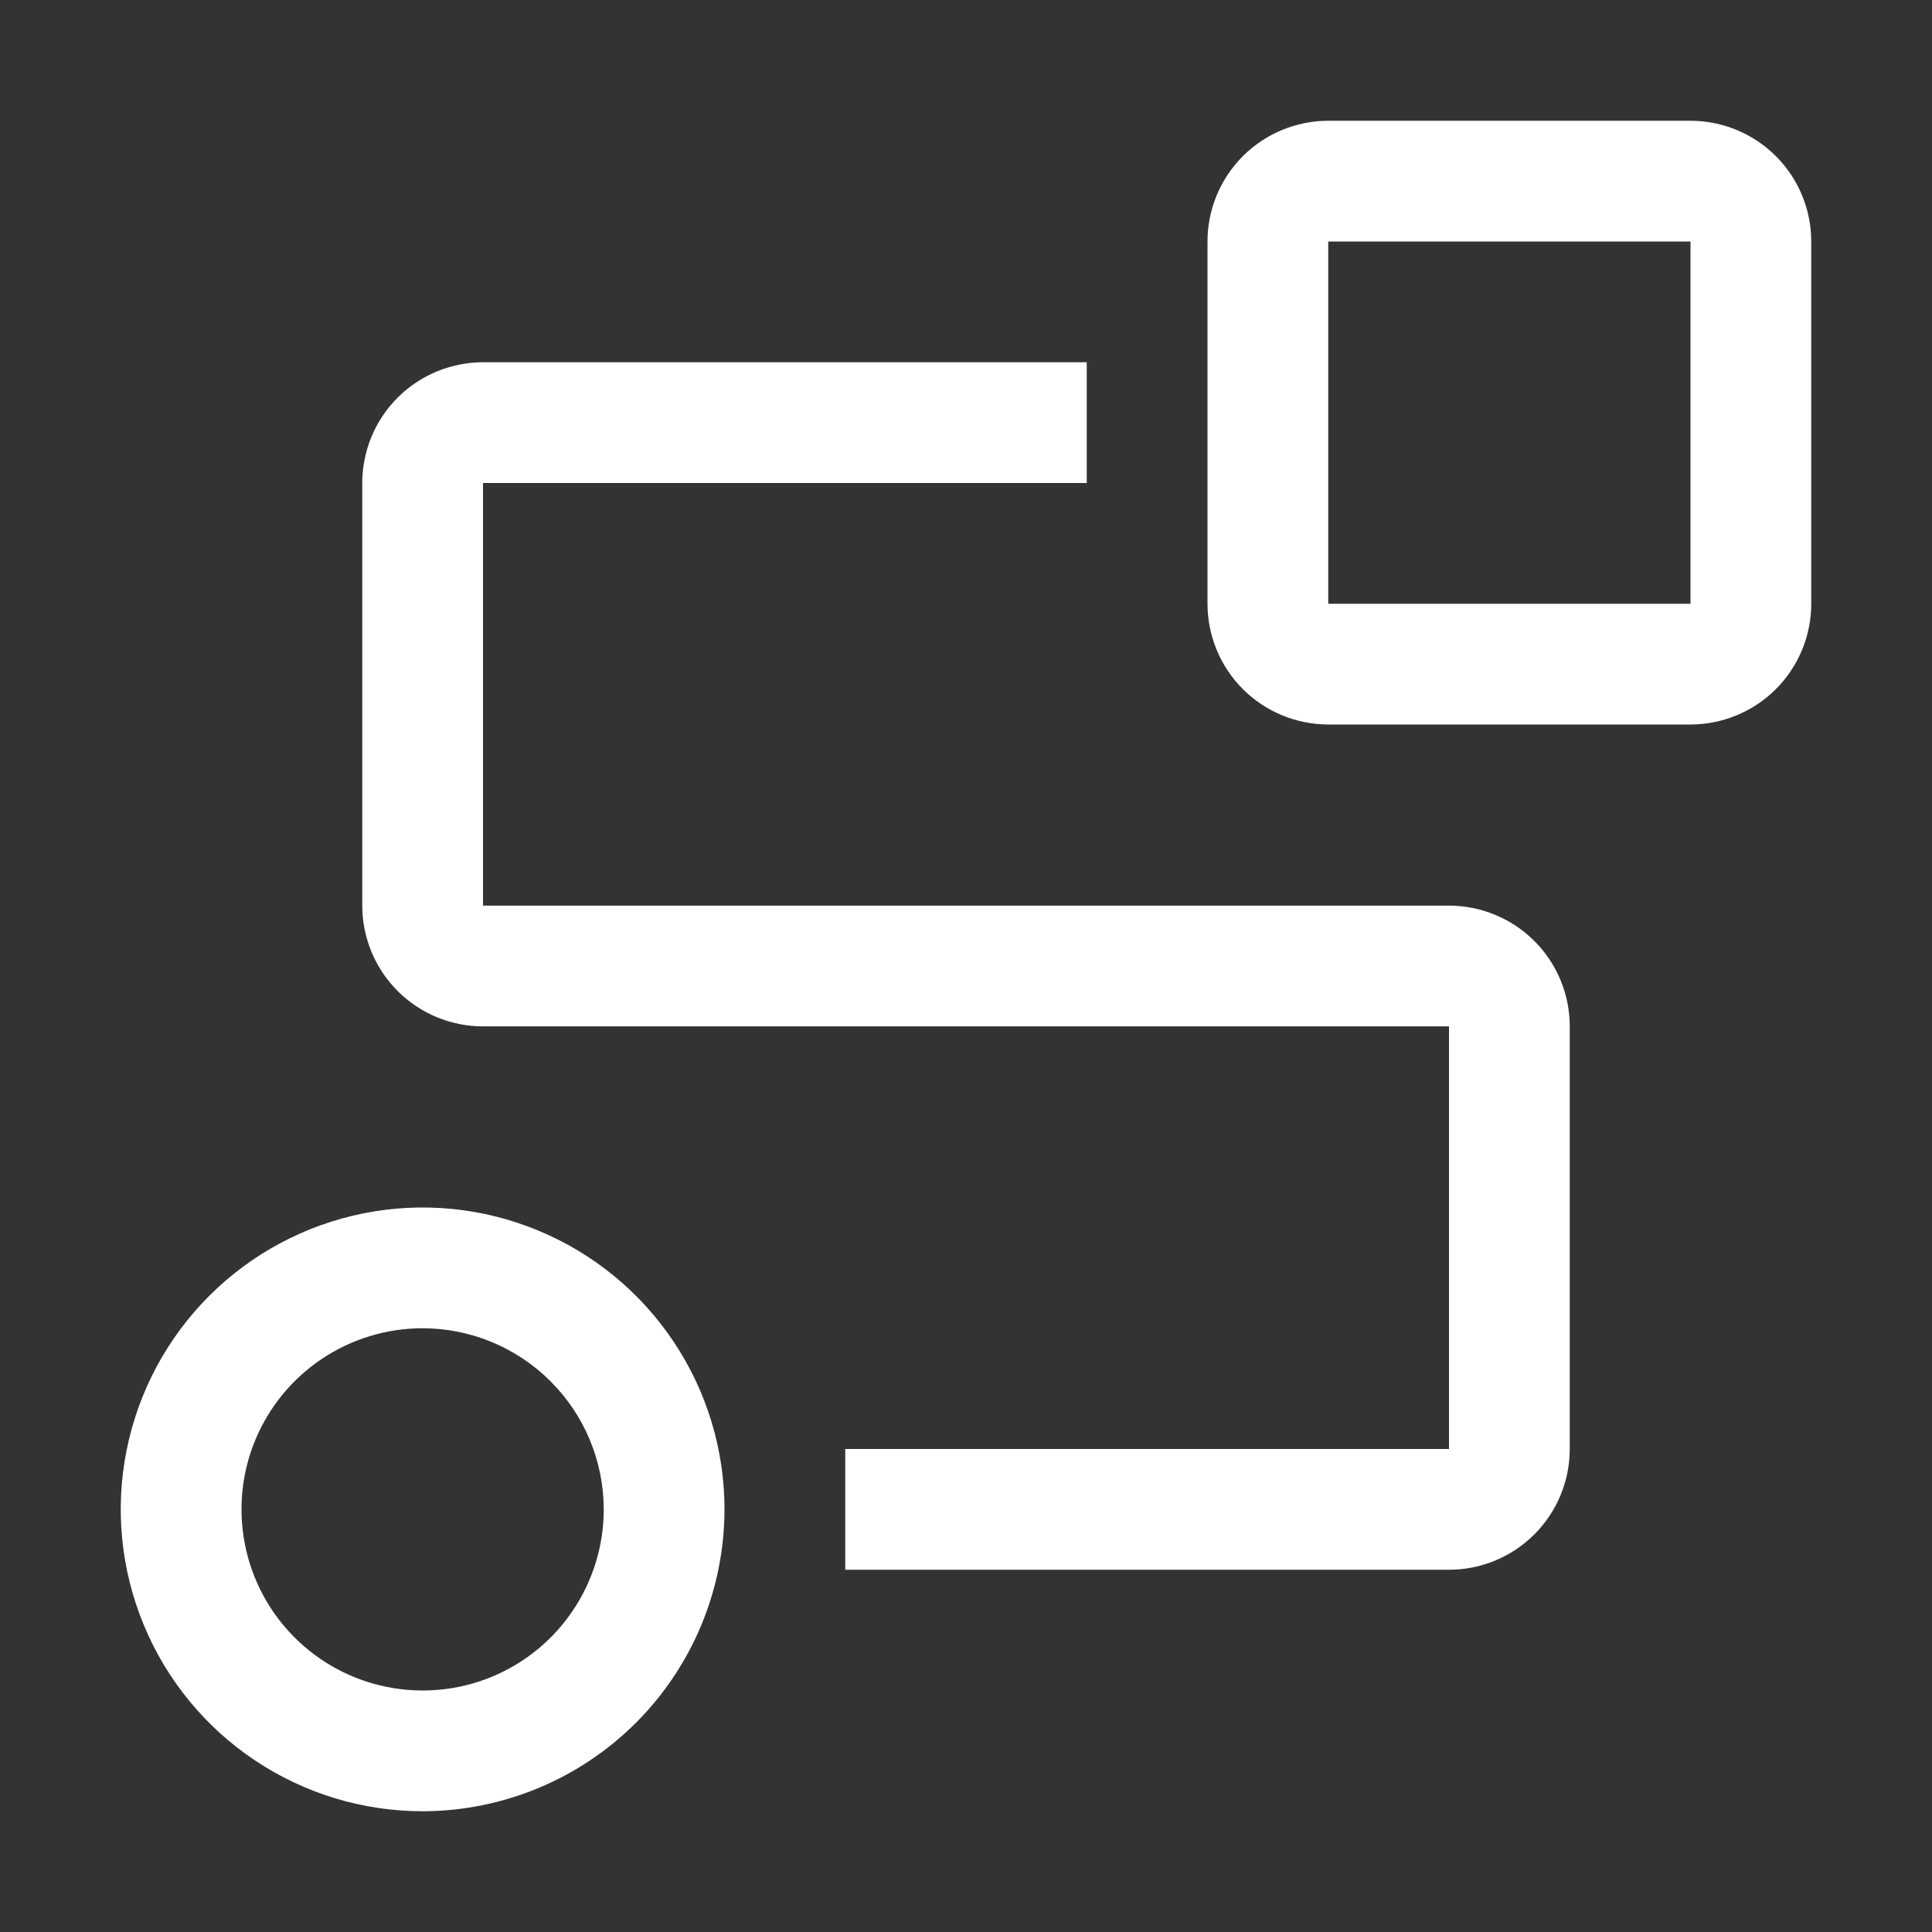
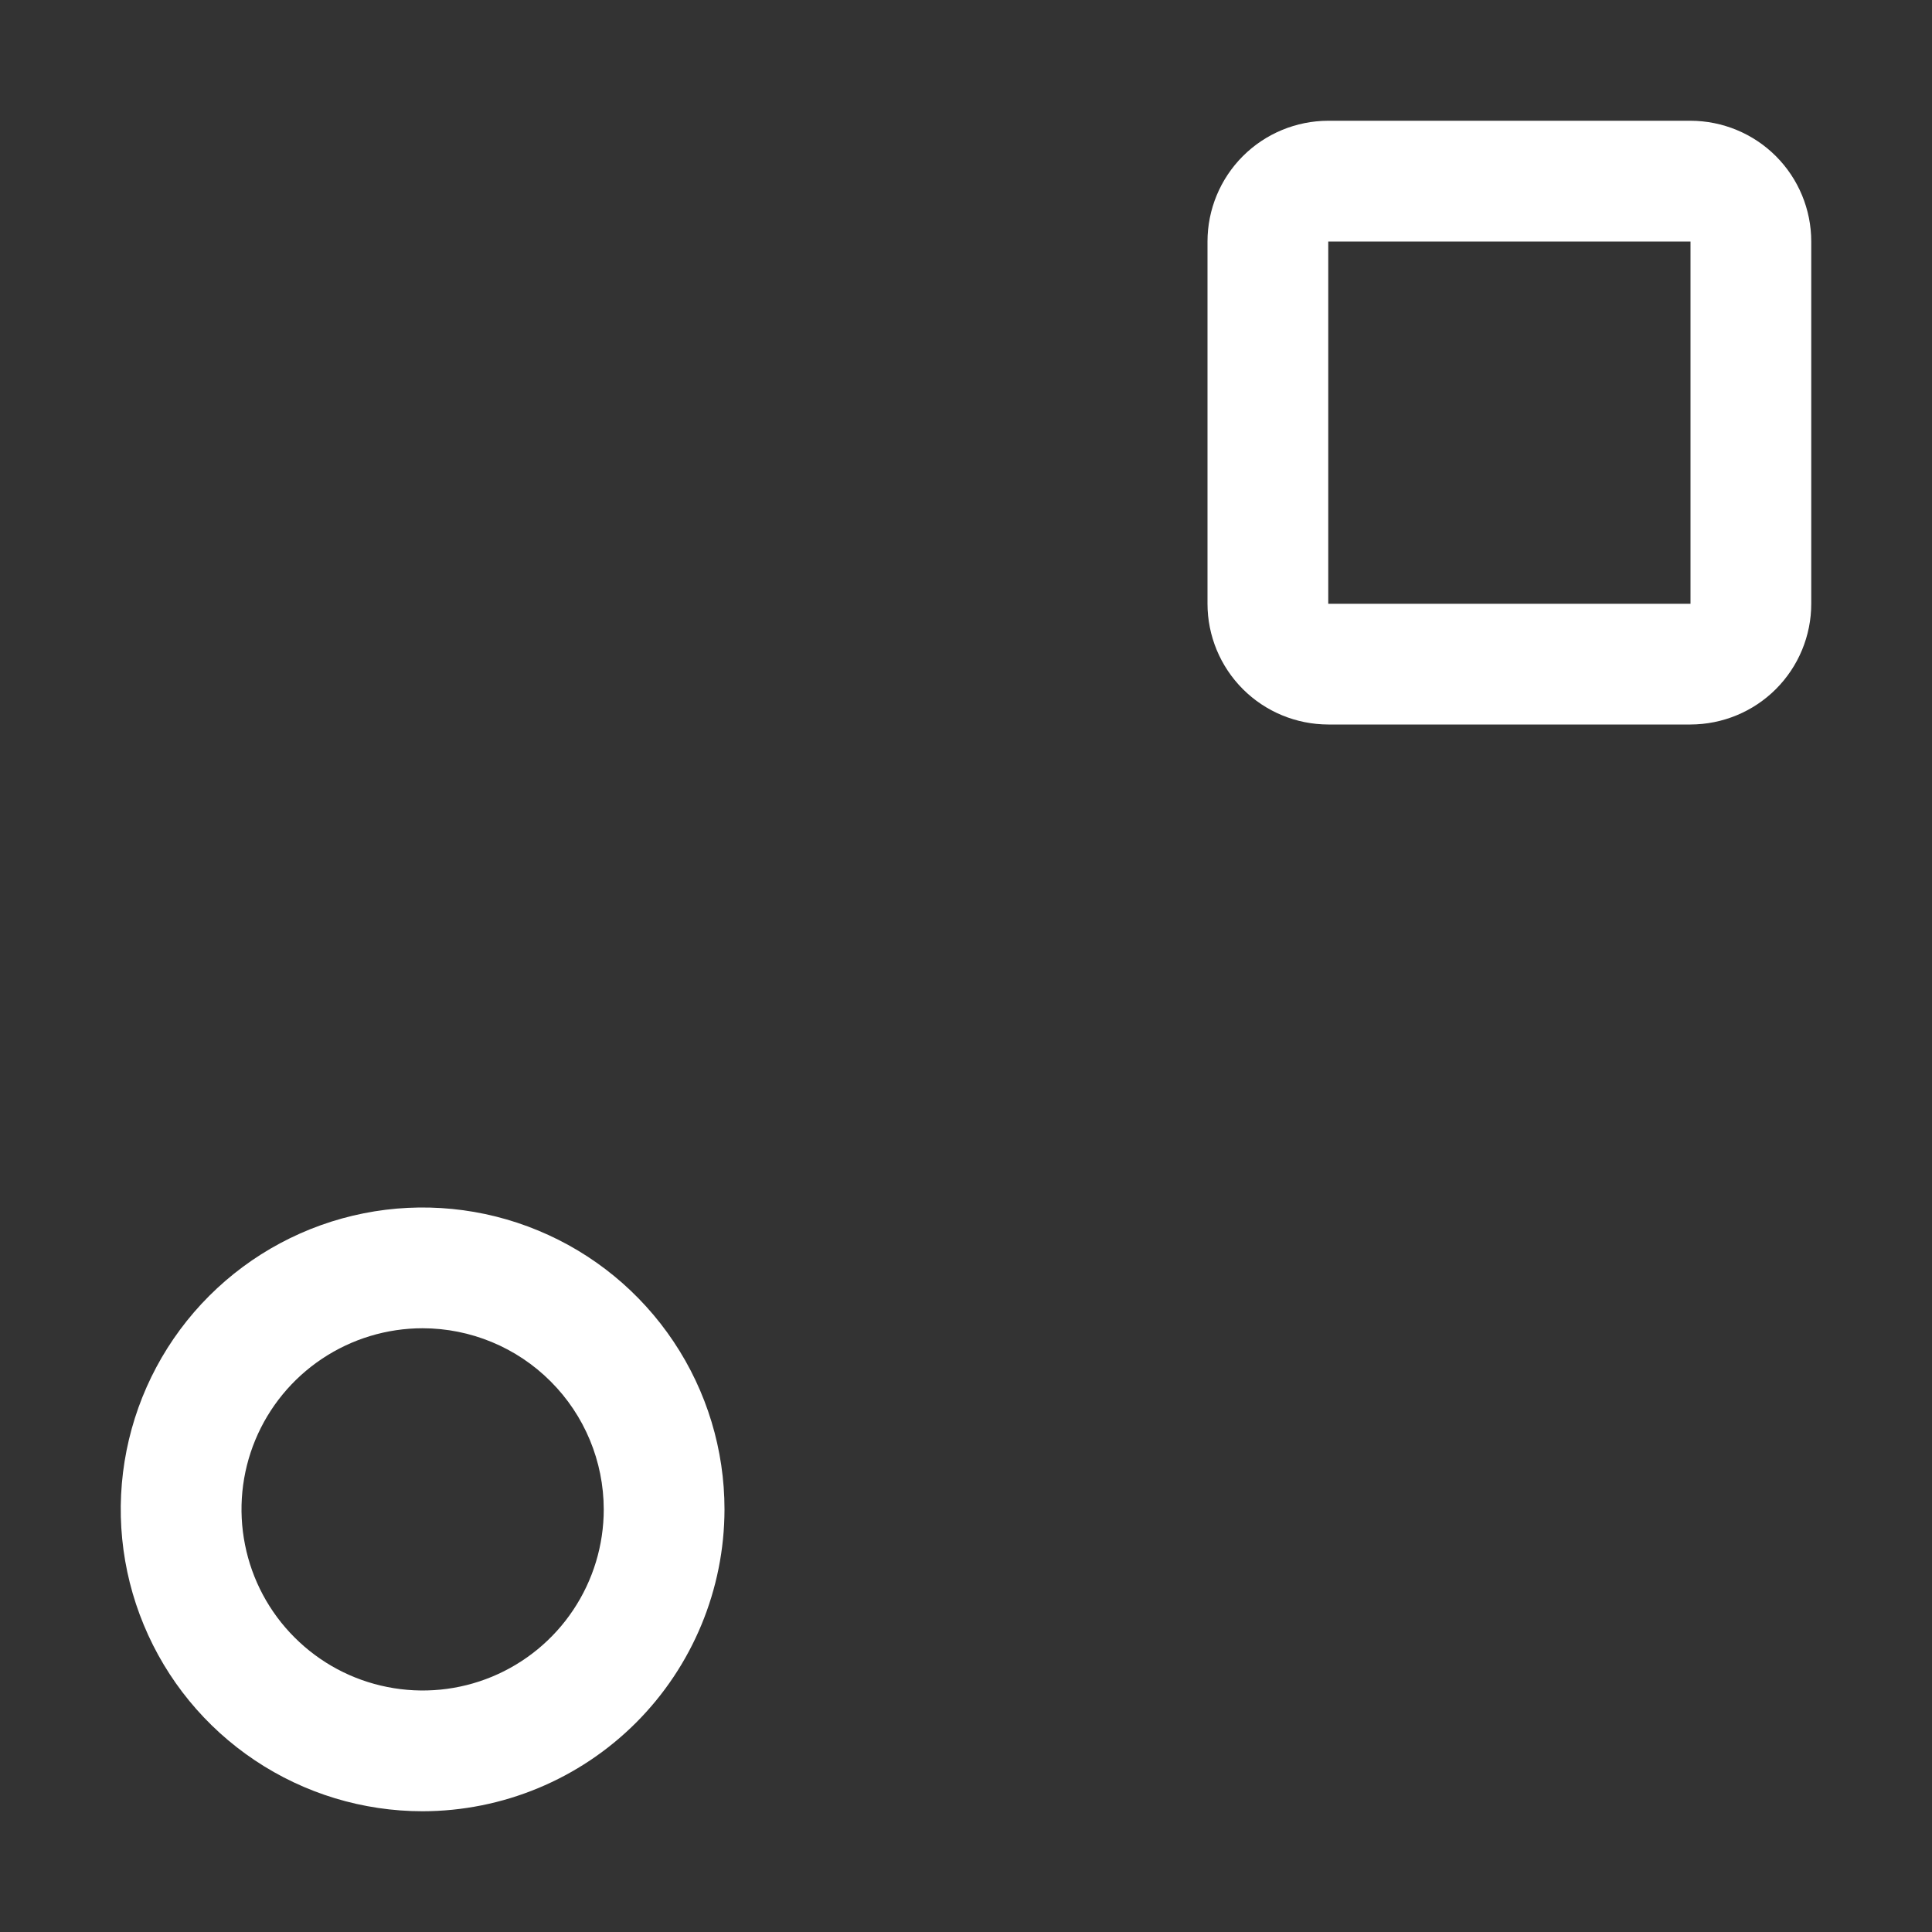
<svg xmlns="http://www.w3.org/2000/svg" width="32" height="32" viewBox="0 0 32 32" fill="none">
  <rect x="0" y="0" width="32" height="32" fill="#333333" stroke="none" />
  <path d="M7 30C6.011 30 5.044 29.707 4.222 29.157C3.4 28.608 2.759 27.827 2.381 26.913C2.002 26 1.903 24.994 2.096 24.025C2.289 23.055 2.765 22.164 3.464 21.465C4.164 20.765 5.055 20.289 6.025 20.096C6.994 19.903 8 20.002 8.913 20.381C9.827 20.759 10.608 21.4 11.157 22.222C11.707 23.044 12 24.011 12 25C11.998 26.326 11.471 27.596 10.534 28.534C9.596 29.471 8.326 29.998 7 30ZM7 22C6.407 22 5.827 22.176 5.333 22.506C4.84 22.835 4.455 23.304 4.228 23.852C4.001 24.4 3.942 25.003 4.058 25.585C4.173 26.167 4.459 26.702 4.879 27.121C5.298 27.541 5.833 27.827 6.415 27.942C6.997 28.058 7.6 27.999 8.148 27.772C8.696 27.545 9.165 27.16 9.494 26.667C9.824 26.173 10 25.593 10 25C9.999 24.205 9.683 23.442 9.12 22.88C8.558 22.317 7.795 22.001 7 22Z" fill="white" />
-   <path d="M24 26H14V24H24V17H8C7.47 17 6.961 16.789 6.586 16.414C6.211 16.039 6.001 15.53 6 15V8C6.001 7.47 6.211 6.961 6.586 6.586C6.961 6.211 7.47 6.001 8 6H18V8H8V15H24C24.53 15.001 25.039 15.211 25.414 15.586C25.789 15.961 26 16.47 26 17V24C26 24.53 25.789 25.039 25.414 25.414C25.039 25.789 24.53 26 24 26Z" fill="white" />
  <path d="M28 12H22C21.47 11.999 20.961 11.789 20.586 11.414C20.211 11.039 20 10.53 20 10V4C20 3.47 20.211 2.961 20.586 2.586C20.961 2.211 21.47 2.001 22 2H28C28.53 2.001 29.039 2.211 29.414 2.586C29.789 2.961 30 3.47 30 4V10C30 10.53 29.789 11.039 29.414 11.414C29.039 11.789 28.53 11.999 28 12ZM22 4V10H28V4H22Z" fill="white" />
</svg>